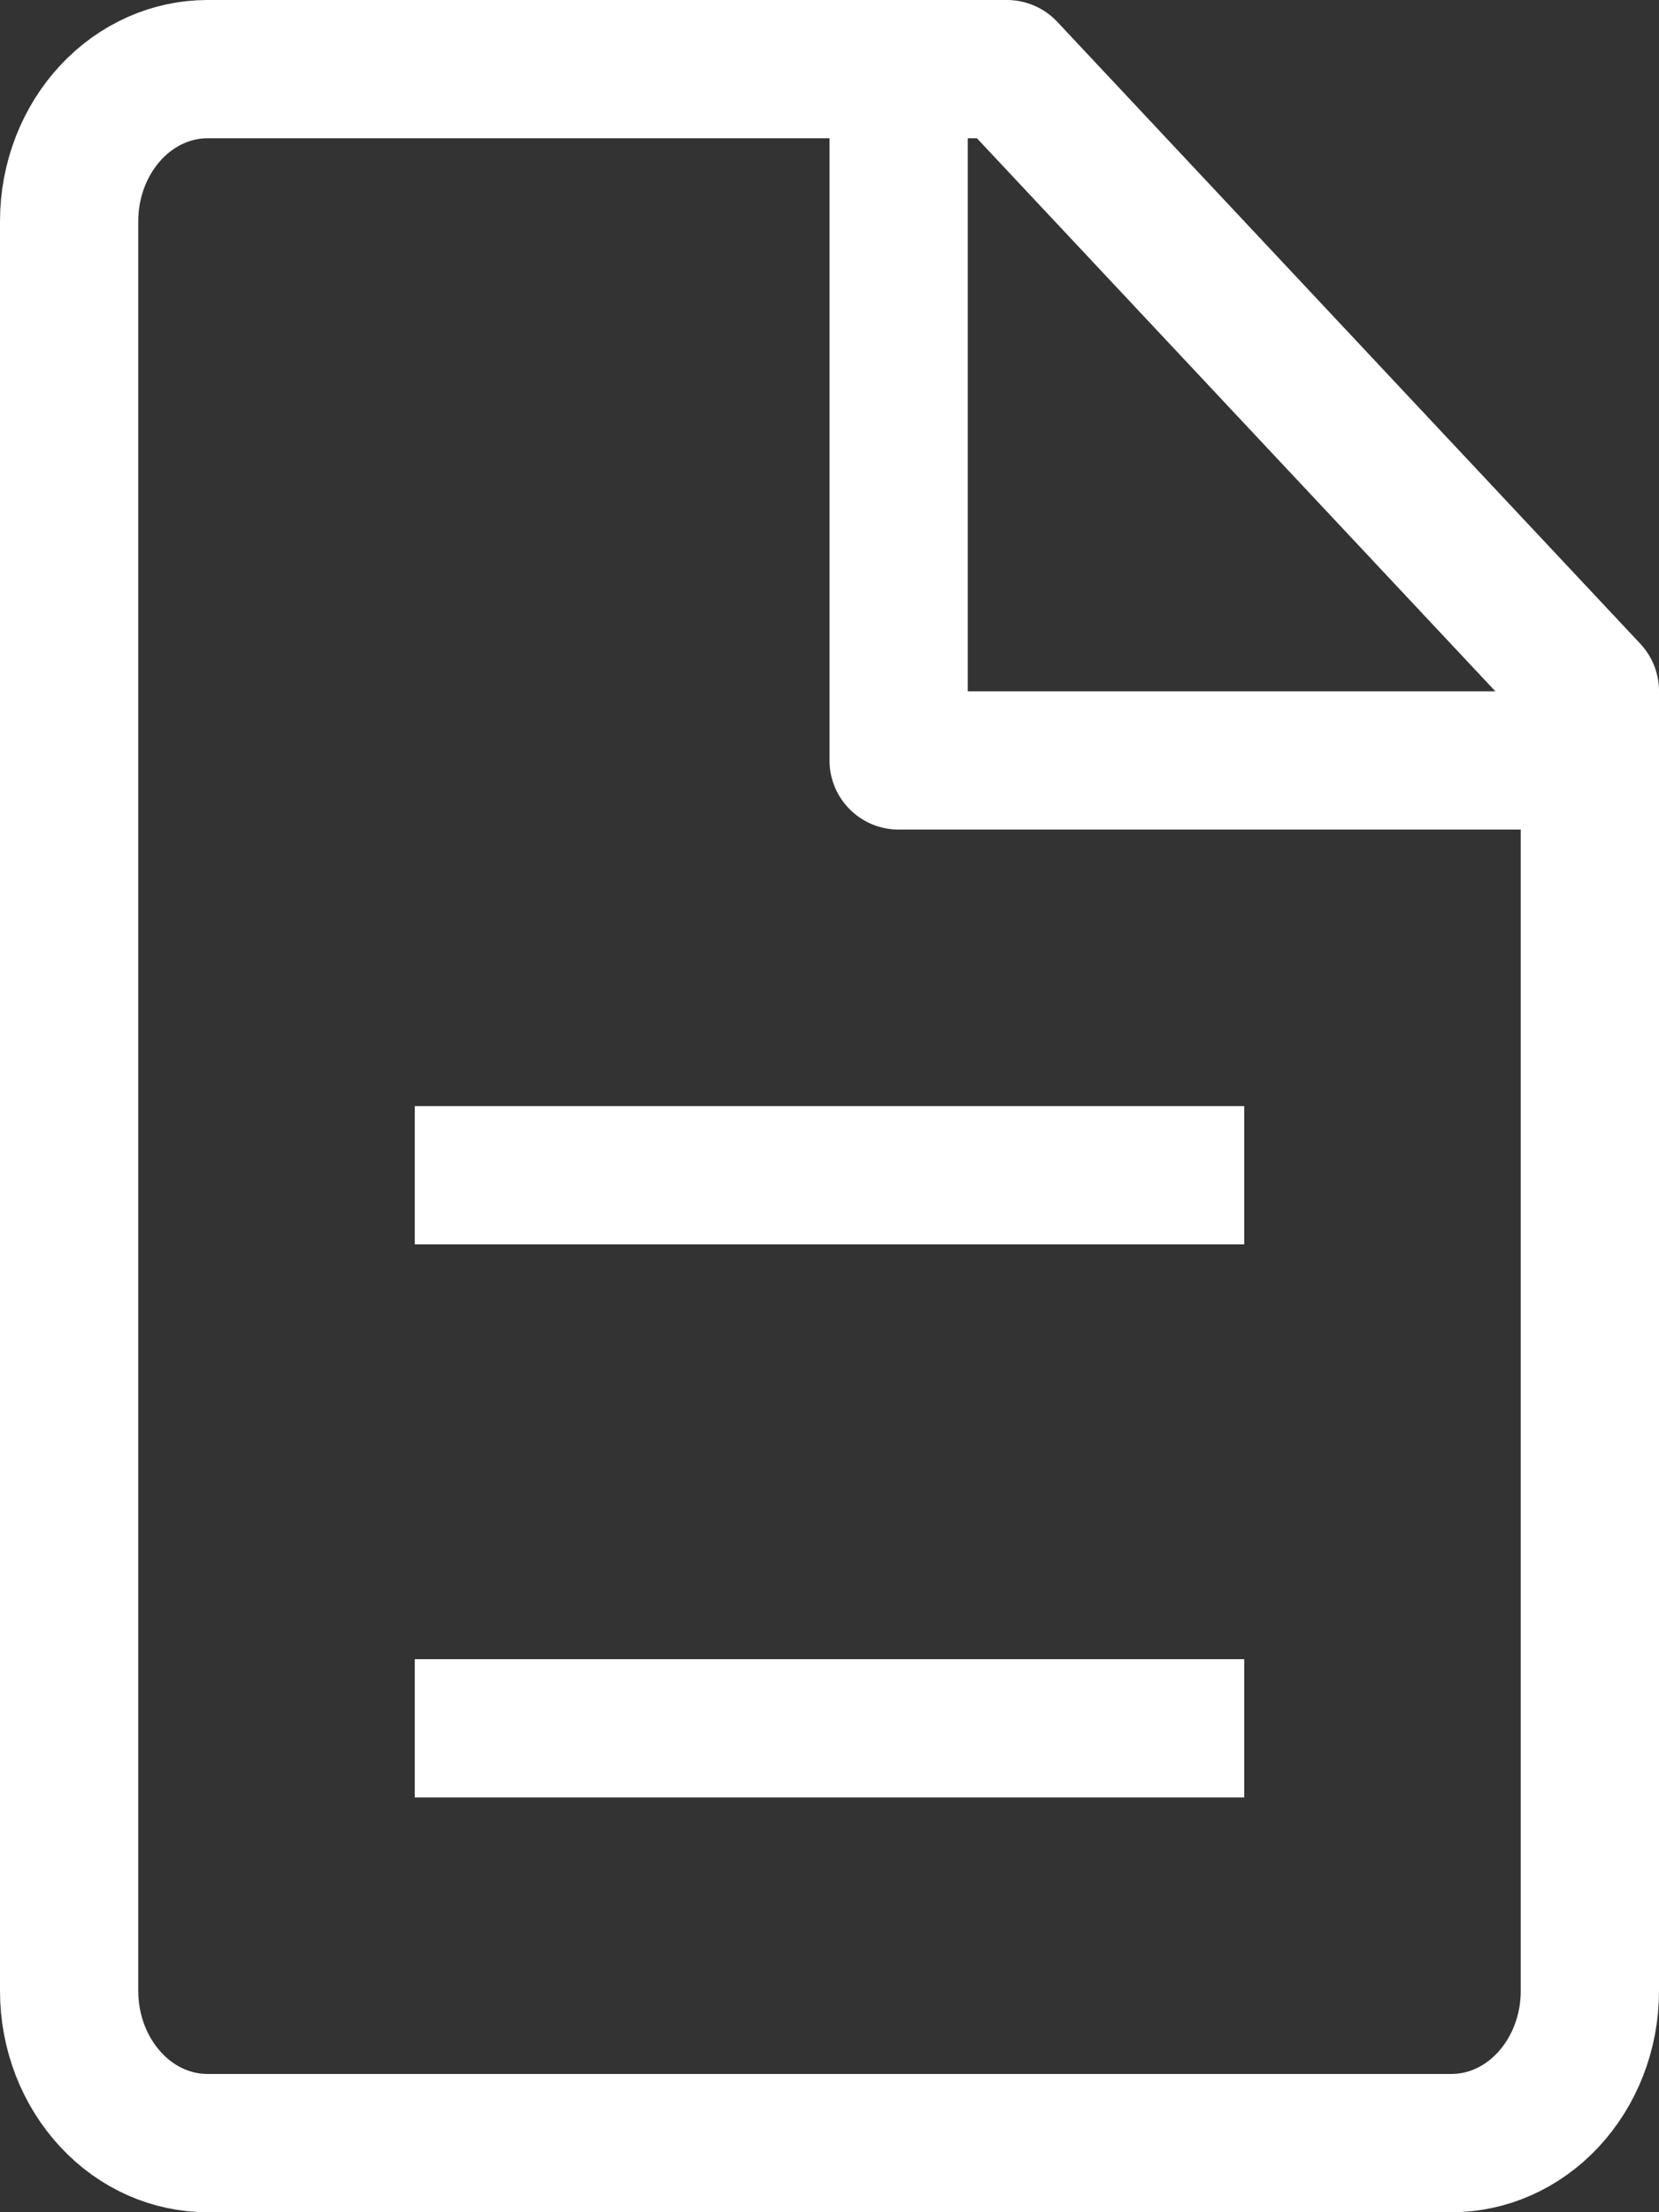
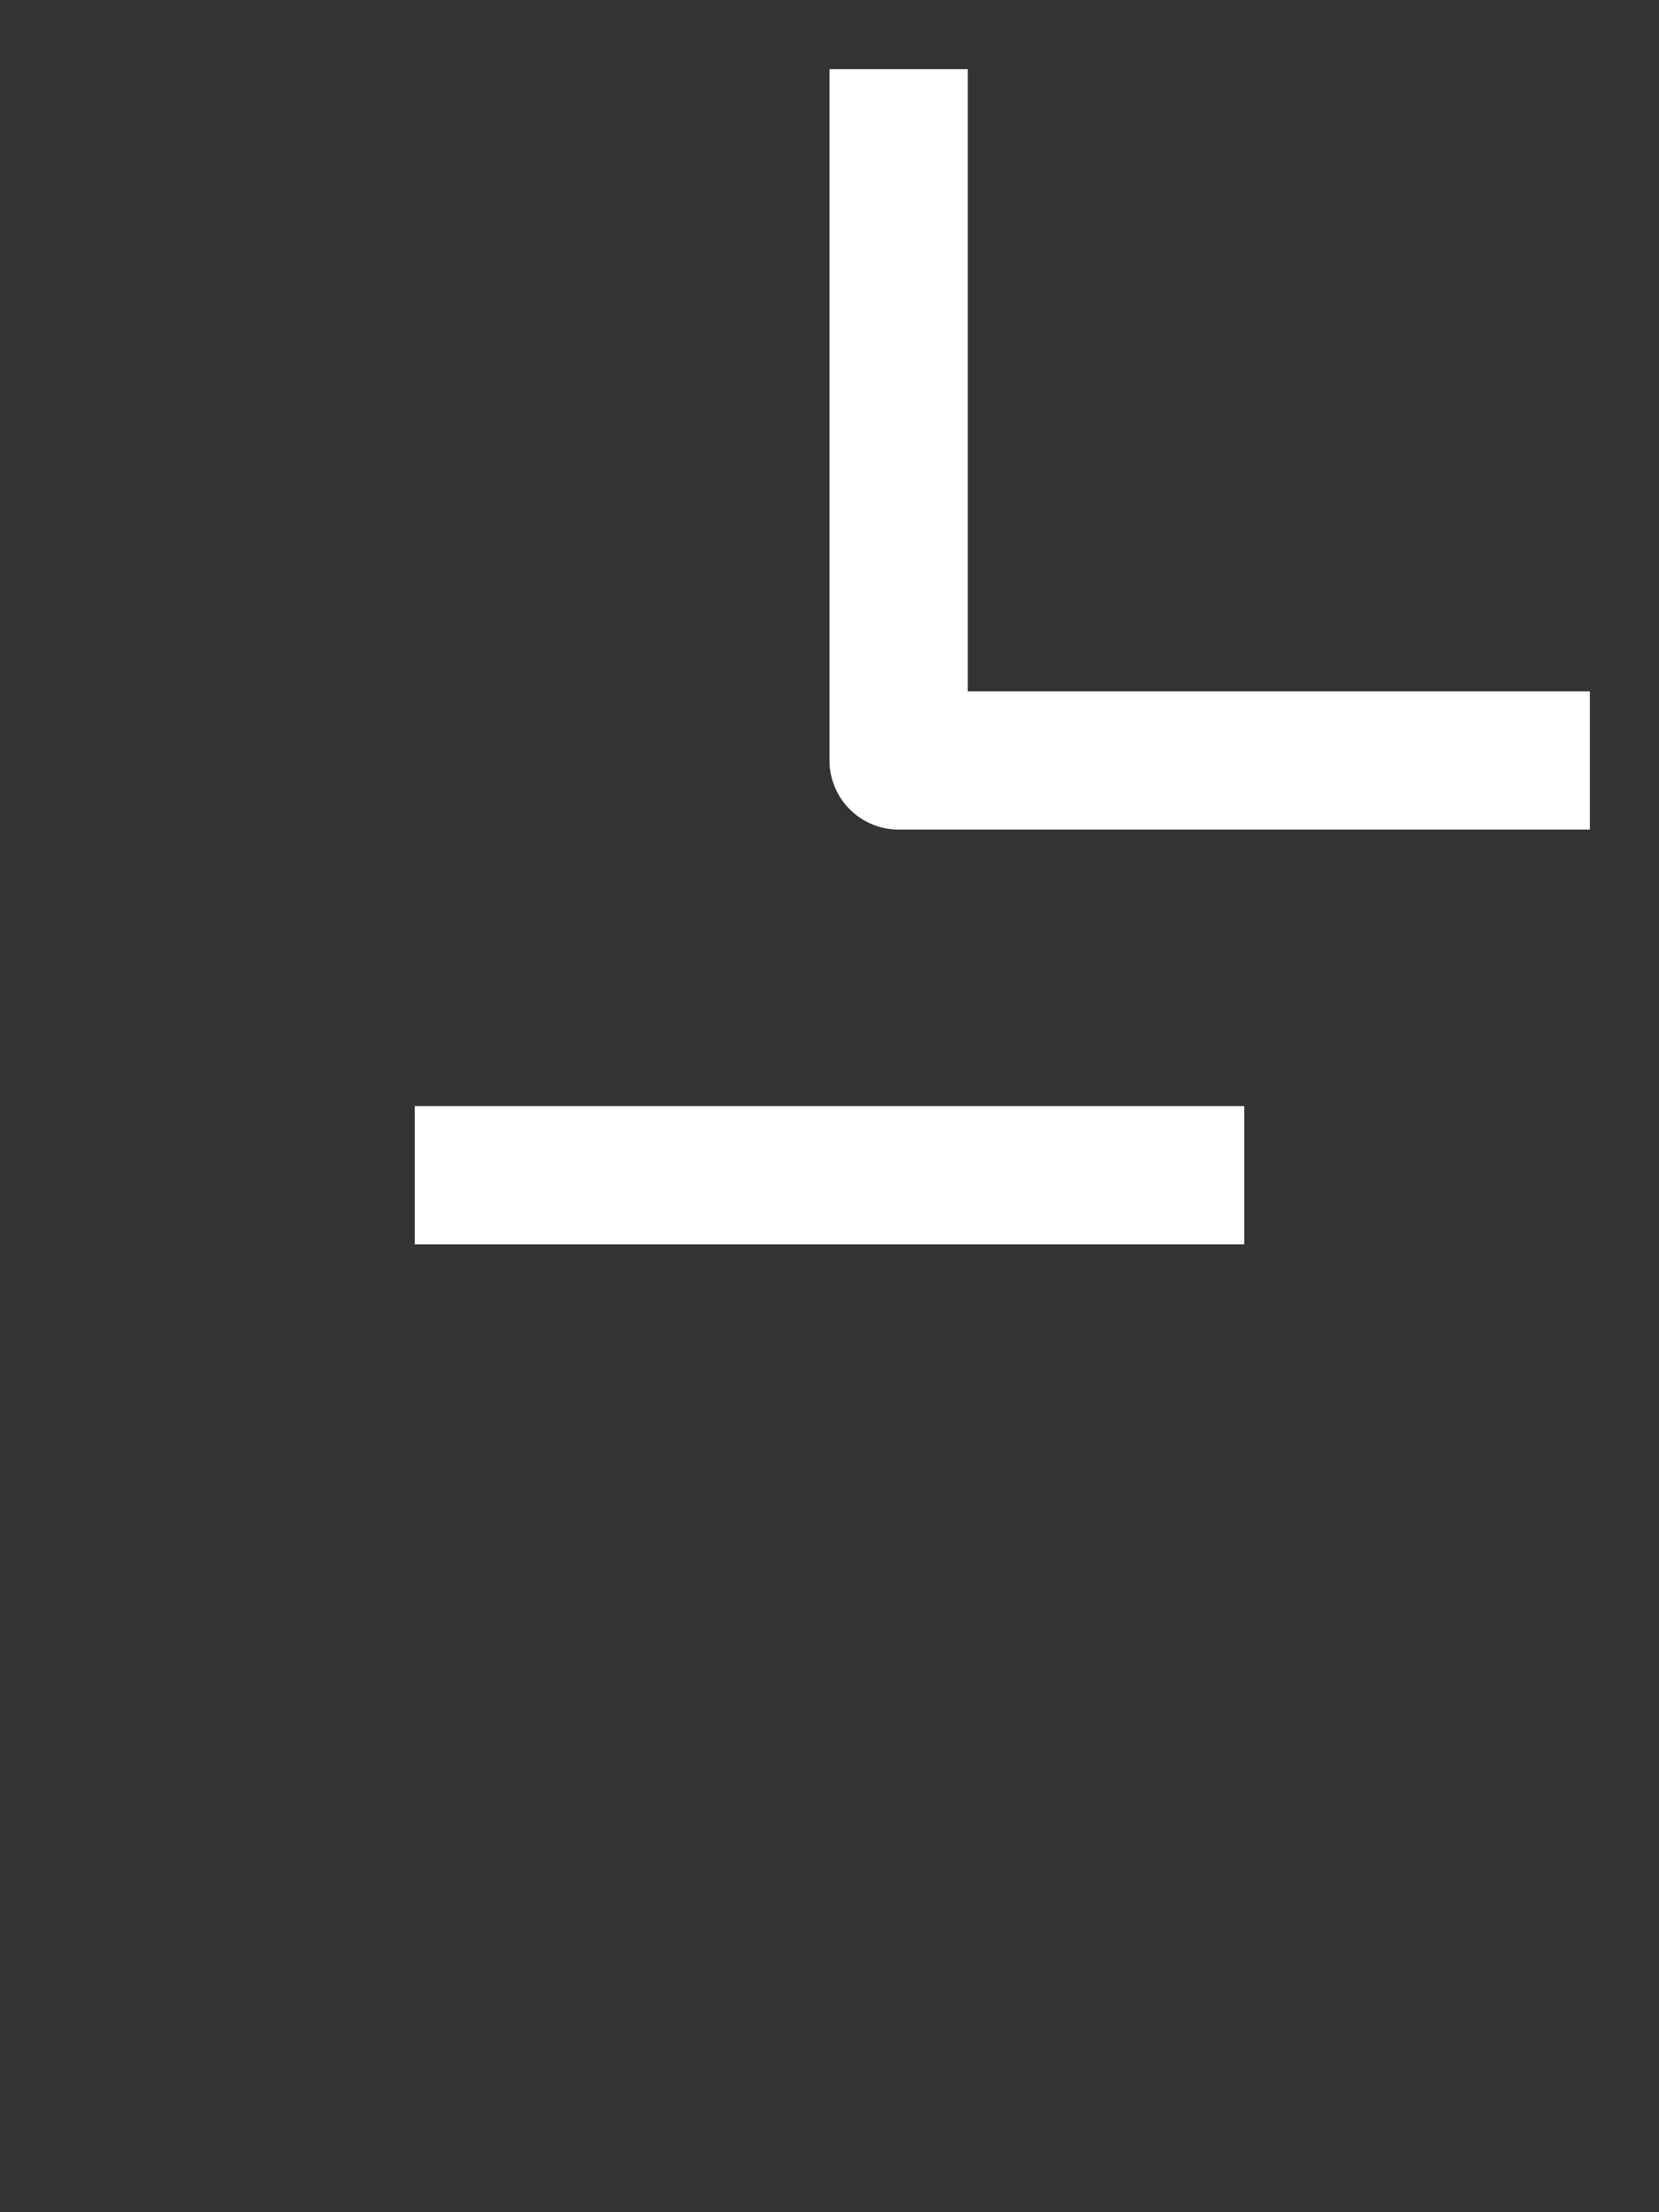
<svg xmlns="http://www.w3.org/2000/svg" fill="none" viewBox="2 0 12 16">
  <rect x="2" y="0" width="12" height="16" fill="#333333" stroke="none" />
-   <path d="M11 12.5H5" stroke="white" />
-   <path d="M3.5 0.5H9.283L13.5 4.998V14.4C13.5 14.702 13.387 14.985 13.196 15.189C13.005 15.393 12.754 15.5 12.5 15.5H3.5C3.246 15.5 2.994 15.393 2.804 15.189C2.613 14.985 2.5 14.702 2.5 14.4V1.6C2.5 1.298 2.613 1.015 2.804 0.811C2.994 0.608 3.246 0.5 3.5 0.5Z" stroke="white" stroke-linecap="round" stroke-linejoin="round" />
  <path d="M11 8.5H5" stroke="white" />
  <path d="M8.5 0.5V5.5H13.5" stroke="white" stroke-linejoin="round" />
</svg>